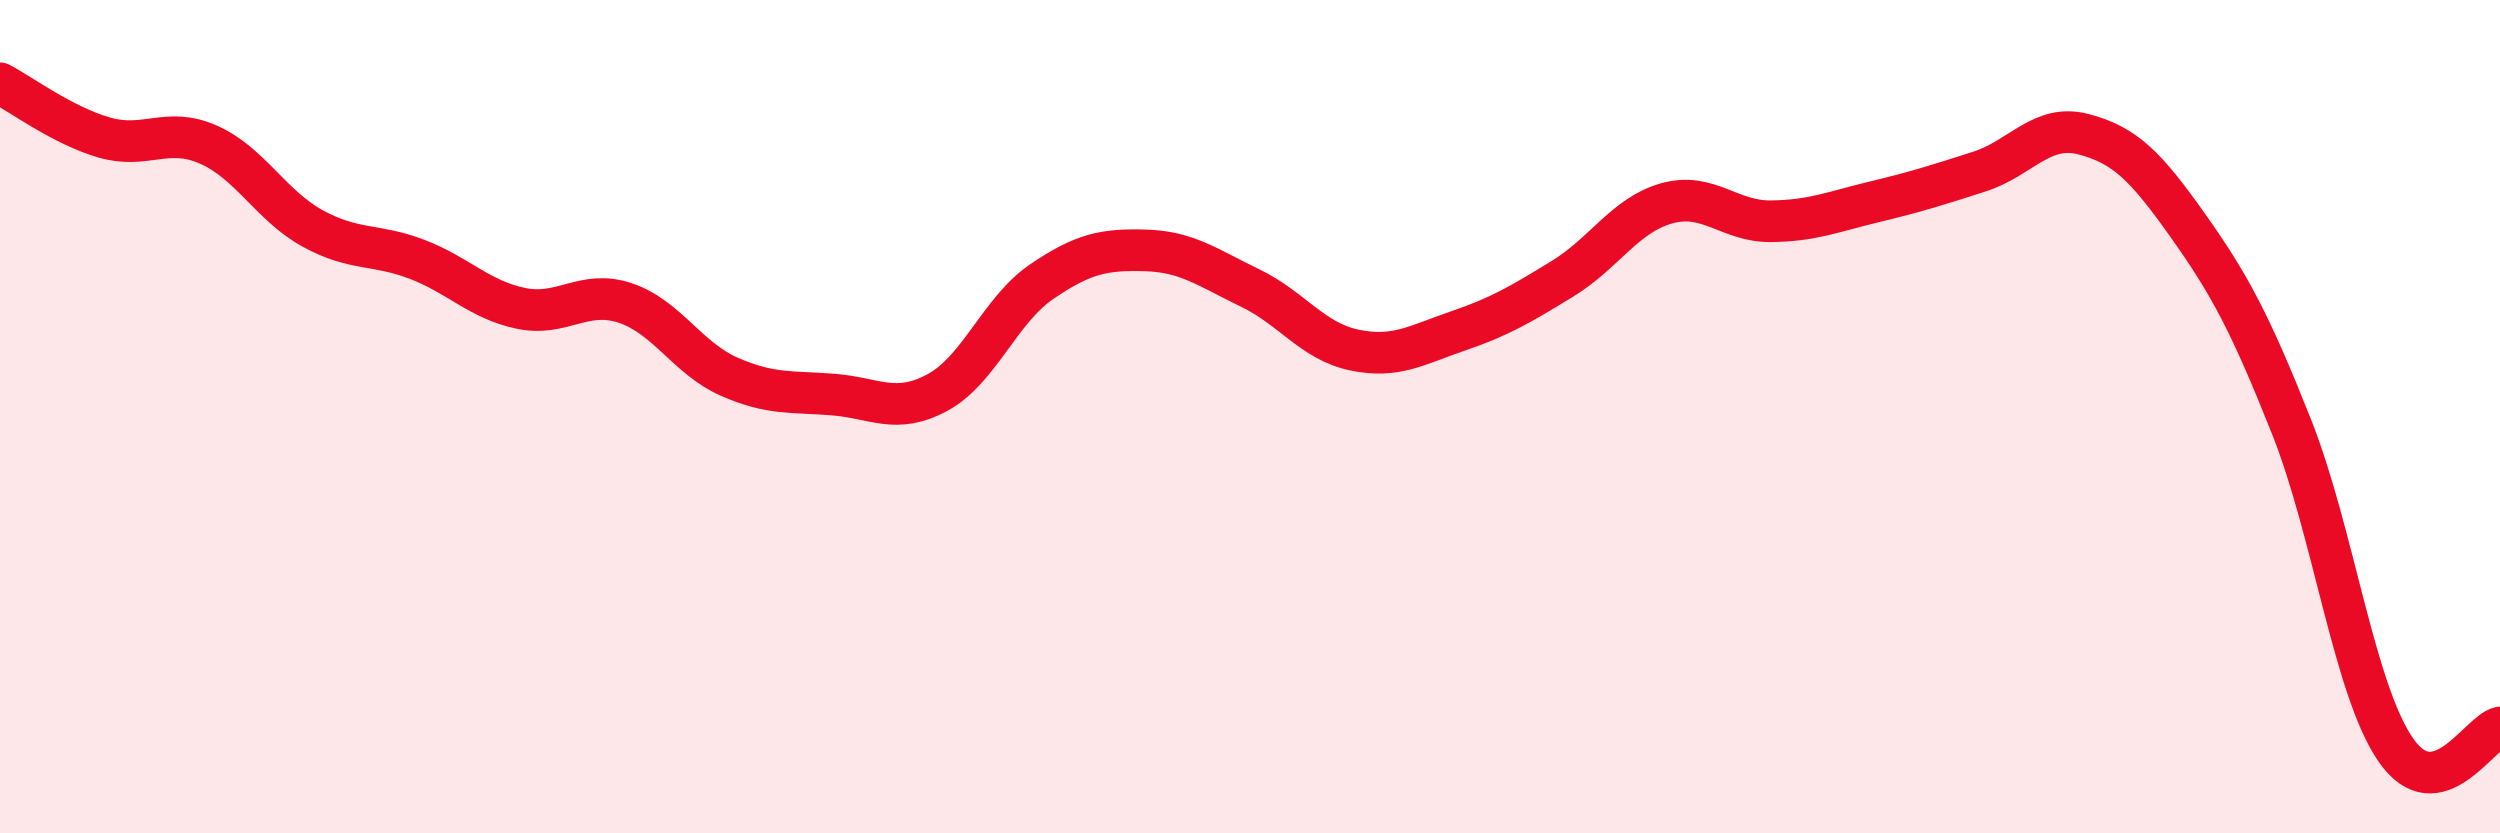
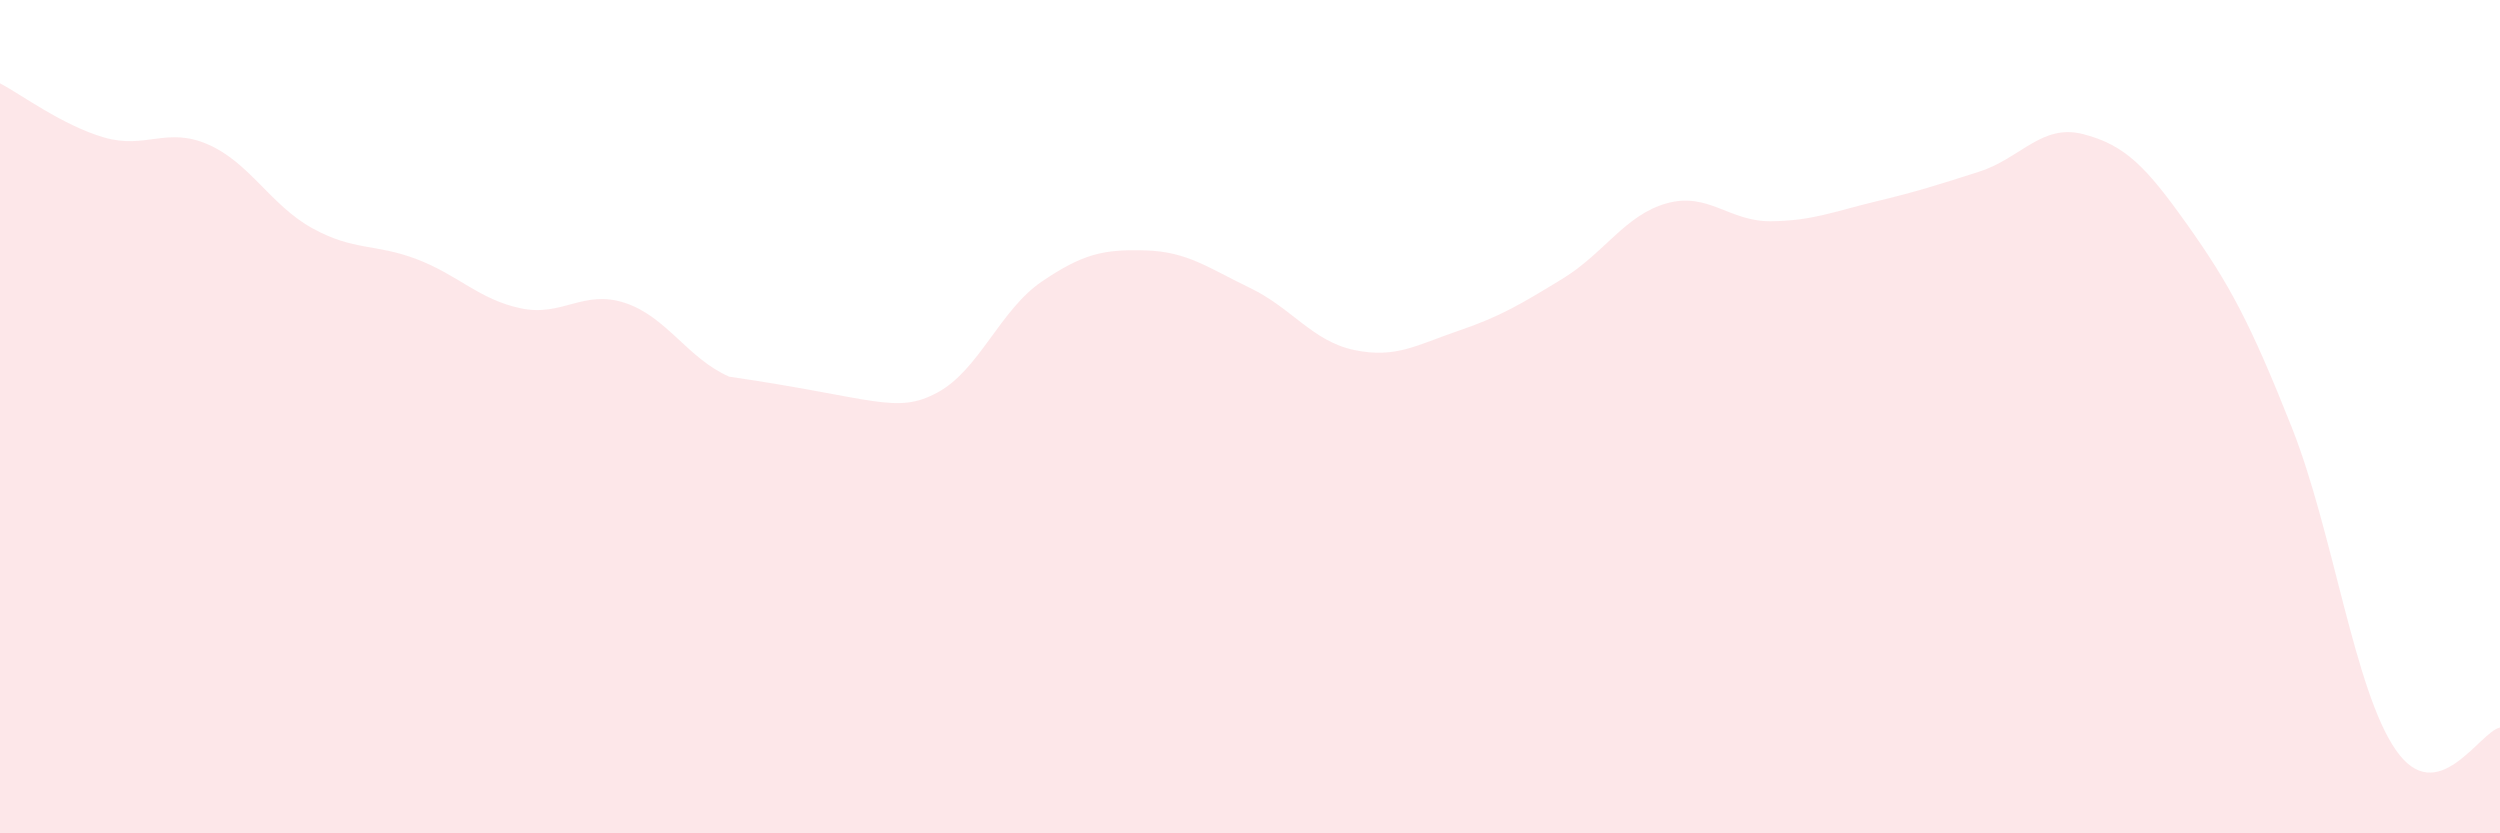
<svg xmlns="http://www.w3.org/2000/svg" width="60" height="20" viewBox="0 0 60 20">
-   <path d="M 0,2 C 0.5,2.26 1.5,3.01 2.5,3.3 C 3.5,3.59 4,3.03 5,3.47 C 6,3.91 6.5,4.93 7.5,5.48 C 8.5,6.03 9,5.84 10,6.22 C 11,6.6 11.5,7.19 12.5,7.4 C 13.5,7.61 14,6.94 15,7.27 C 16,7.6 16.5,8.6 17.5,9.04 C 18.5,9.48 19,9.39 20,9.47 C 21,9.55 21.5,9.96 22.5,9.42 C 23.5,8.88 24,7.44 25,6.76 C 26,6.08 26.5,5.98 27.5,6.01 C 28.5,6.04 29,6.43 30,6.91 C 31,7.39 31.5,8.19 32.5,8.4 C 33.5,8.61 34,8.28 35,7.94 C 36,7.6 36.5,7.3 37.5,6.69 C 38.5,6.08 39,5.16 40,4.88 C 41,4.6 41.5,5.32 42.5,5.31 C 43.5,5.3 44,5.08 45,4.84 C 46,4.6 46.5,4.44 47.5,4.12 C 48.5,3.8 49,2.96 50,3.22 C 51,3.48 51.5,3.99 52.5,5.4 C 53.5,6.81 54,7.73 55,10.25 C 56,12.77 56.5,16.56 57.5,18 C 58.5,19.44 59.5,17.57 60,17.46L60 20L0 20Z" fill="#EB0A25" opacity="0.1" stroke-linecap="round" stroke-linejoin="round" />
-   <path d="M 0,2 C 0.5,2.26 1.5,3.01 2.5,3.3 C 3.5,3.59 4,3.03 5,3.47 C 6,3.91 6.5,4.93 7.5,5.48 C 8.5,6.03 9,5.84 10,6.22 C 11,6.6 11.5,7.19 12.5,7.4 C 13.5,7.61 14,6.94 15,7.27 C 16,7.6 16.5,8.6 17.5,9.04 C 18.5,9.48 19,9.39 20,9.47 C 21,9.55 21.5,9.96 22.5,9.42 C 23.5,8.88 24,7.44 25,6.76 C 26,6.08 26.5,5.98 27.5,6.01 C 28.5,6.04 29,6.43 30,6.91 C 31,7.39 31.5,8.19 32.5,8.4 C 33.5,8.61 34,8.28 35,7.94 C 36,7.6 36.5,7.3 37.5,6.69 C 38.5,6.08 39,5.16 40,4.88 C 41,4.6 41.5,5.32 42.5,5.31 C 43.5,5.3 44,5.08 45,4.84 C 46,4.6 46.5,4.44 47.5,4.12 C 48.5,3.8 49,2.96 50,3.22 C 51,3.48 51.5,3.99 52.5,5.4 C 53.5,6.81 54,7.73 55,10.25 C 56,12.77 56.5,16.56 57.5,18 C 58.5,19.44 59.5,17.57 60,17.46" stroke="#EB0A25" stroke-width="1" fill="none" stroke-linecap="round" stroke-linejoin="round" />
+   <path d="M 0,2 C 0.5,2.26 1.5,3.01 2.5,3.3 C 3.5,3.59 4,3.03 5,3.47 C 6,3.91 6.5,4.93 7.5,5.48 C 8.5,6.03 9,5.84 10,6.22 C 11,6.6 11.5,7.19 12.5,7.4 C 13.5,7.61 14,6.94 15,7.27 C 16,7.6 16.5,8.6 17.5,9.04 C 21,9.55 21.5,9.96 22.5,9.42 C 23.5,8.88 24,7.44 25,6.76 C 26,6.08 26.5,5.98 27.5,6.01 C 28.5,6.04 29,6.43 30,6.91 C 31,7.39 31.5,8.19 32.5,8.4 C 33.5,8.61 34,8.28 35,7.94 C 36,7.6 36.5,7.3 37.5,6.69 C 38.5,6.08 39,5.16 40,4.88 C 41,4.6 41.5,5.32 42.5,5.31 C 43.5,5.3 44,5.08 45,4.84 C 46,4.6 46.5,4.44 47.5,4.12 C 48.5,3.8 49,2.96 50,3.22 C 51,3.48 51.5,3.99 52.5,5.4 C 53.5,6.81 54,7.73 55,10.25 C 56,12.77 56.5,16.56 57.5,18 C 58.5,19.44 59.5,17.57 60,17.46L60 20L0 20Z" fill="#EB0A25" opacity="0.1" stroke-linecap="round" stroke-linejoin="round" />
</svg>